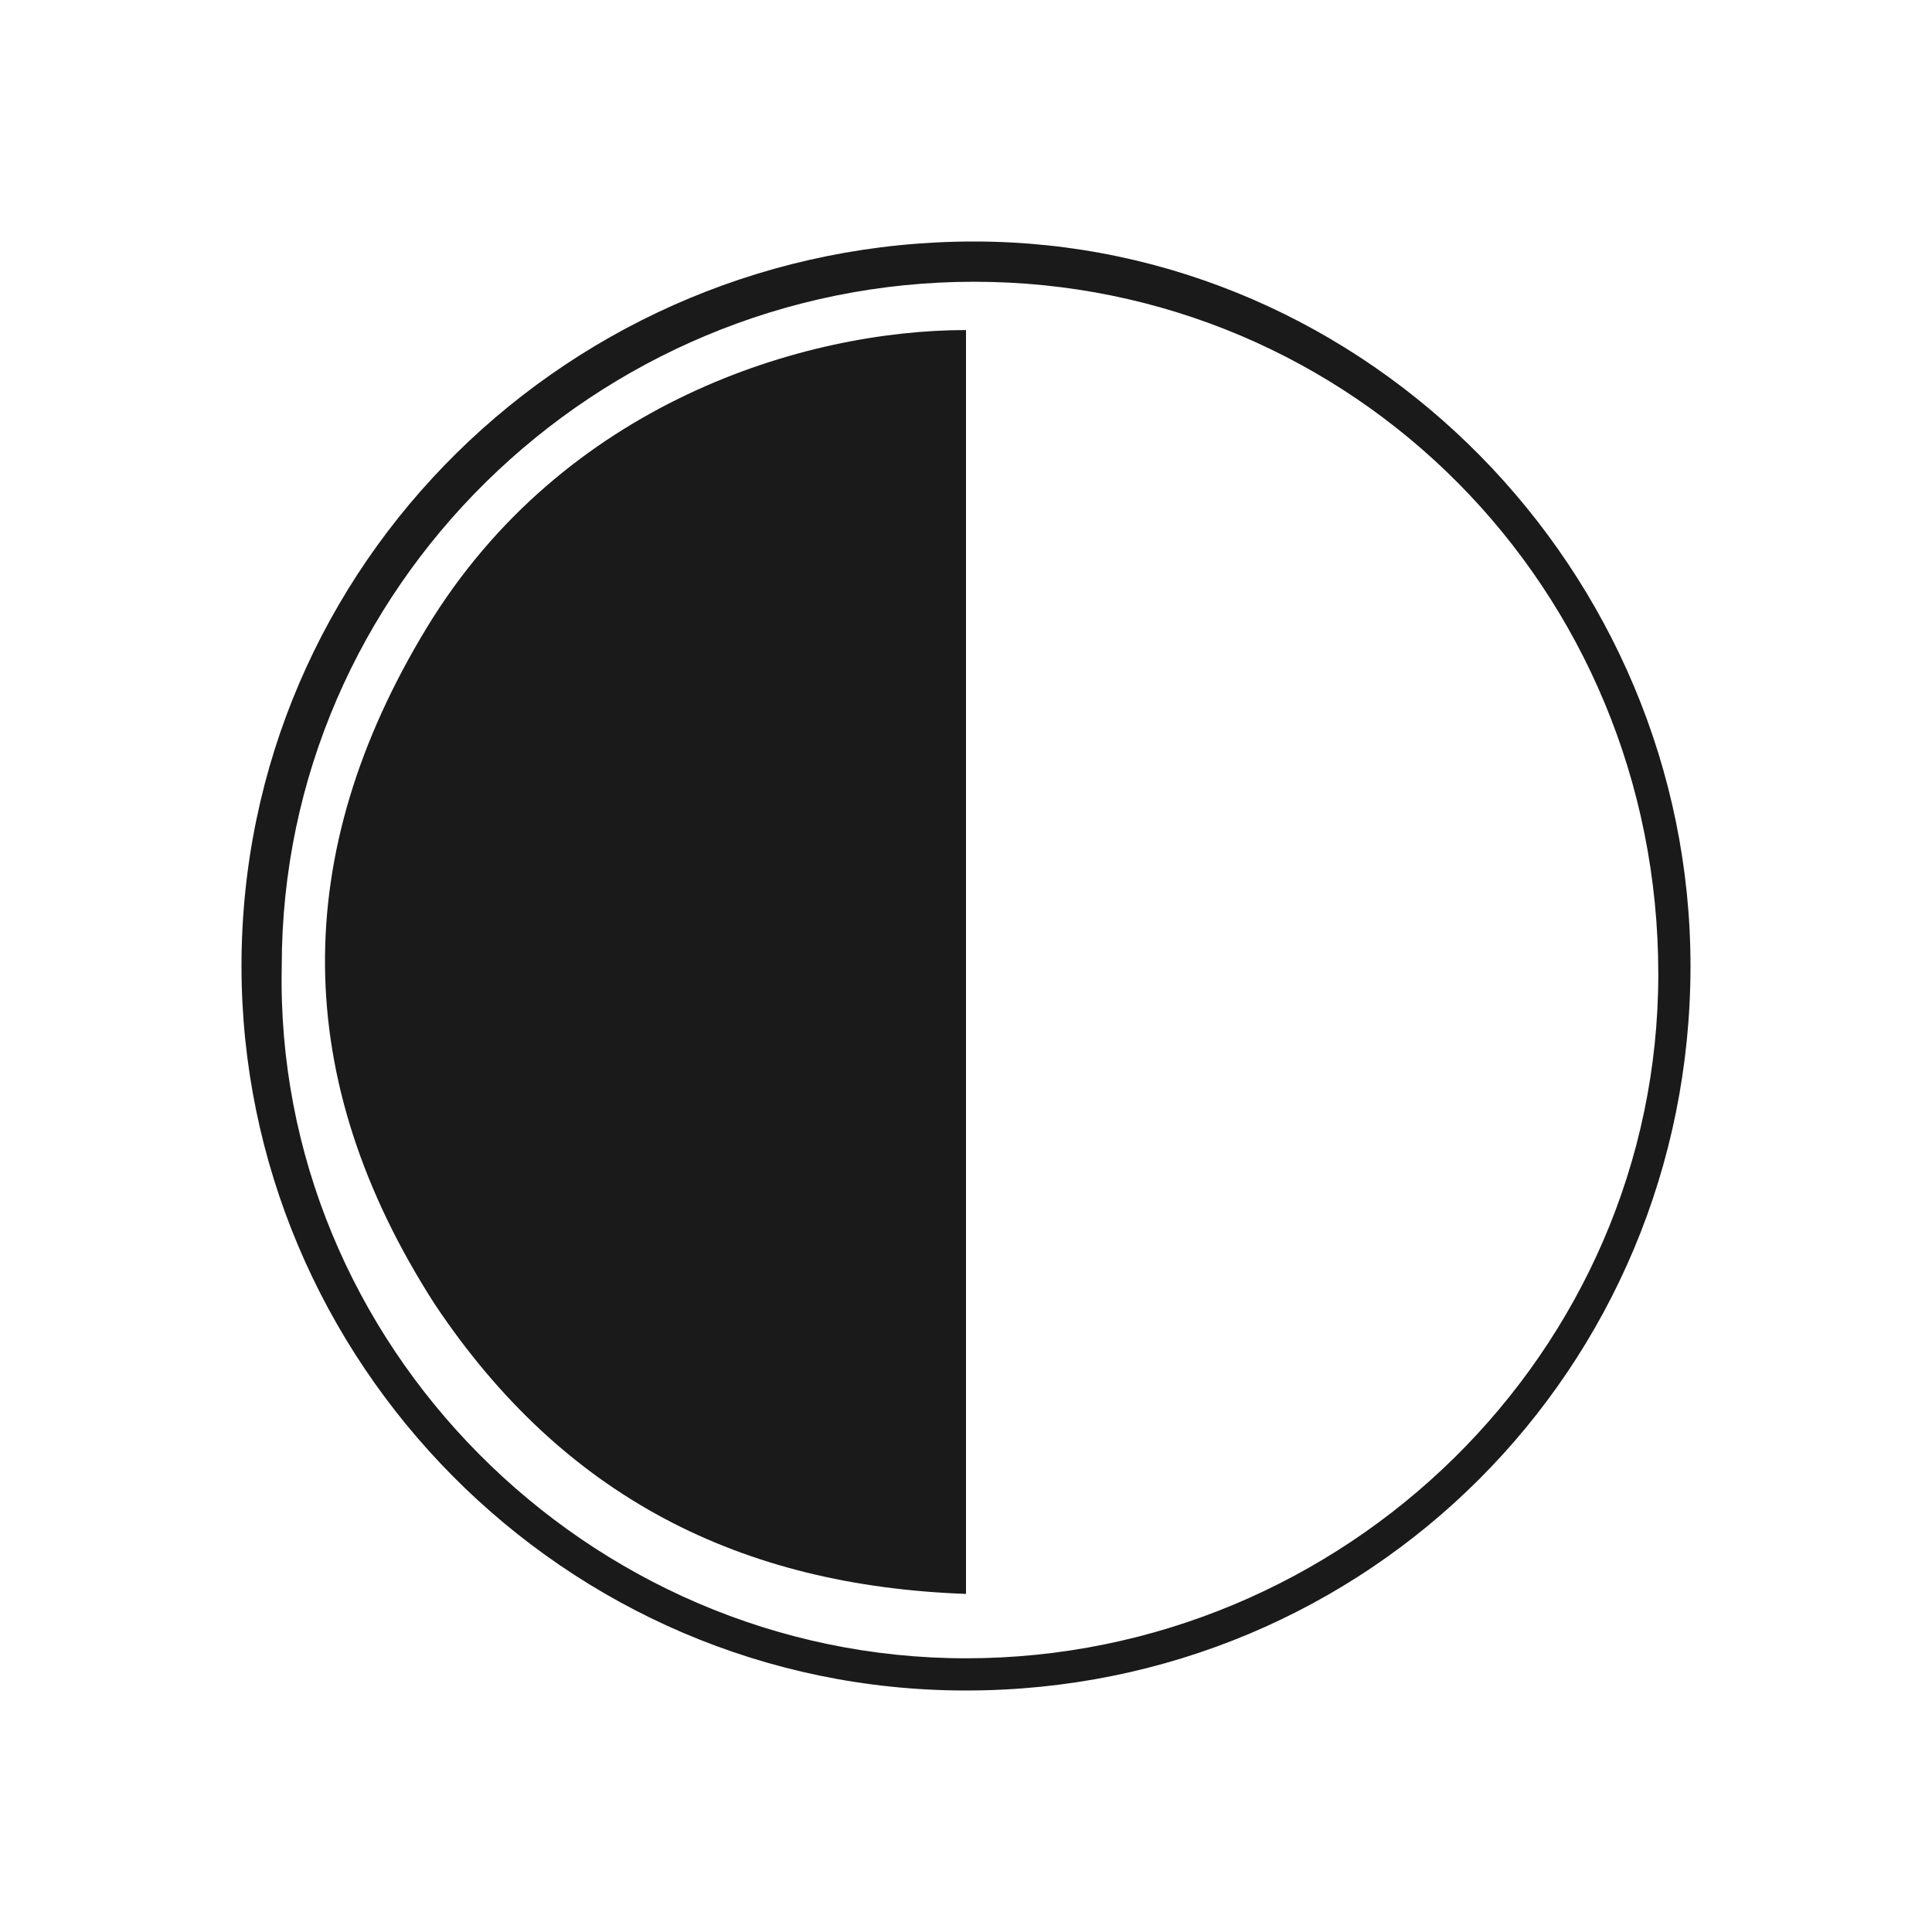
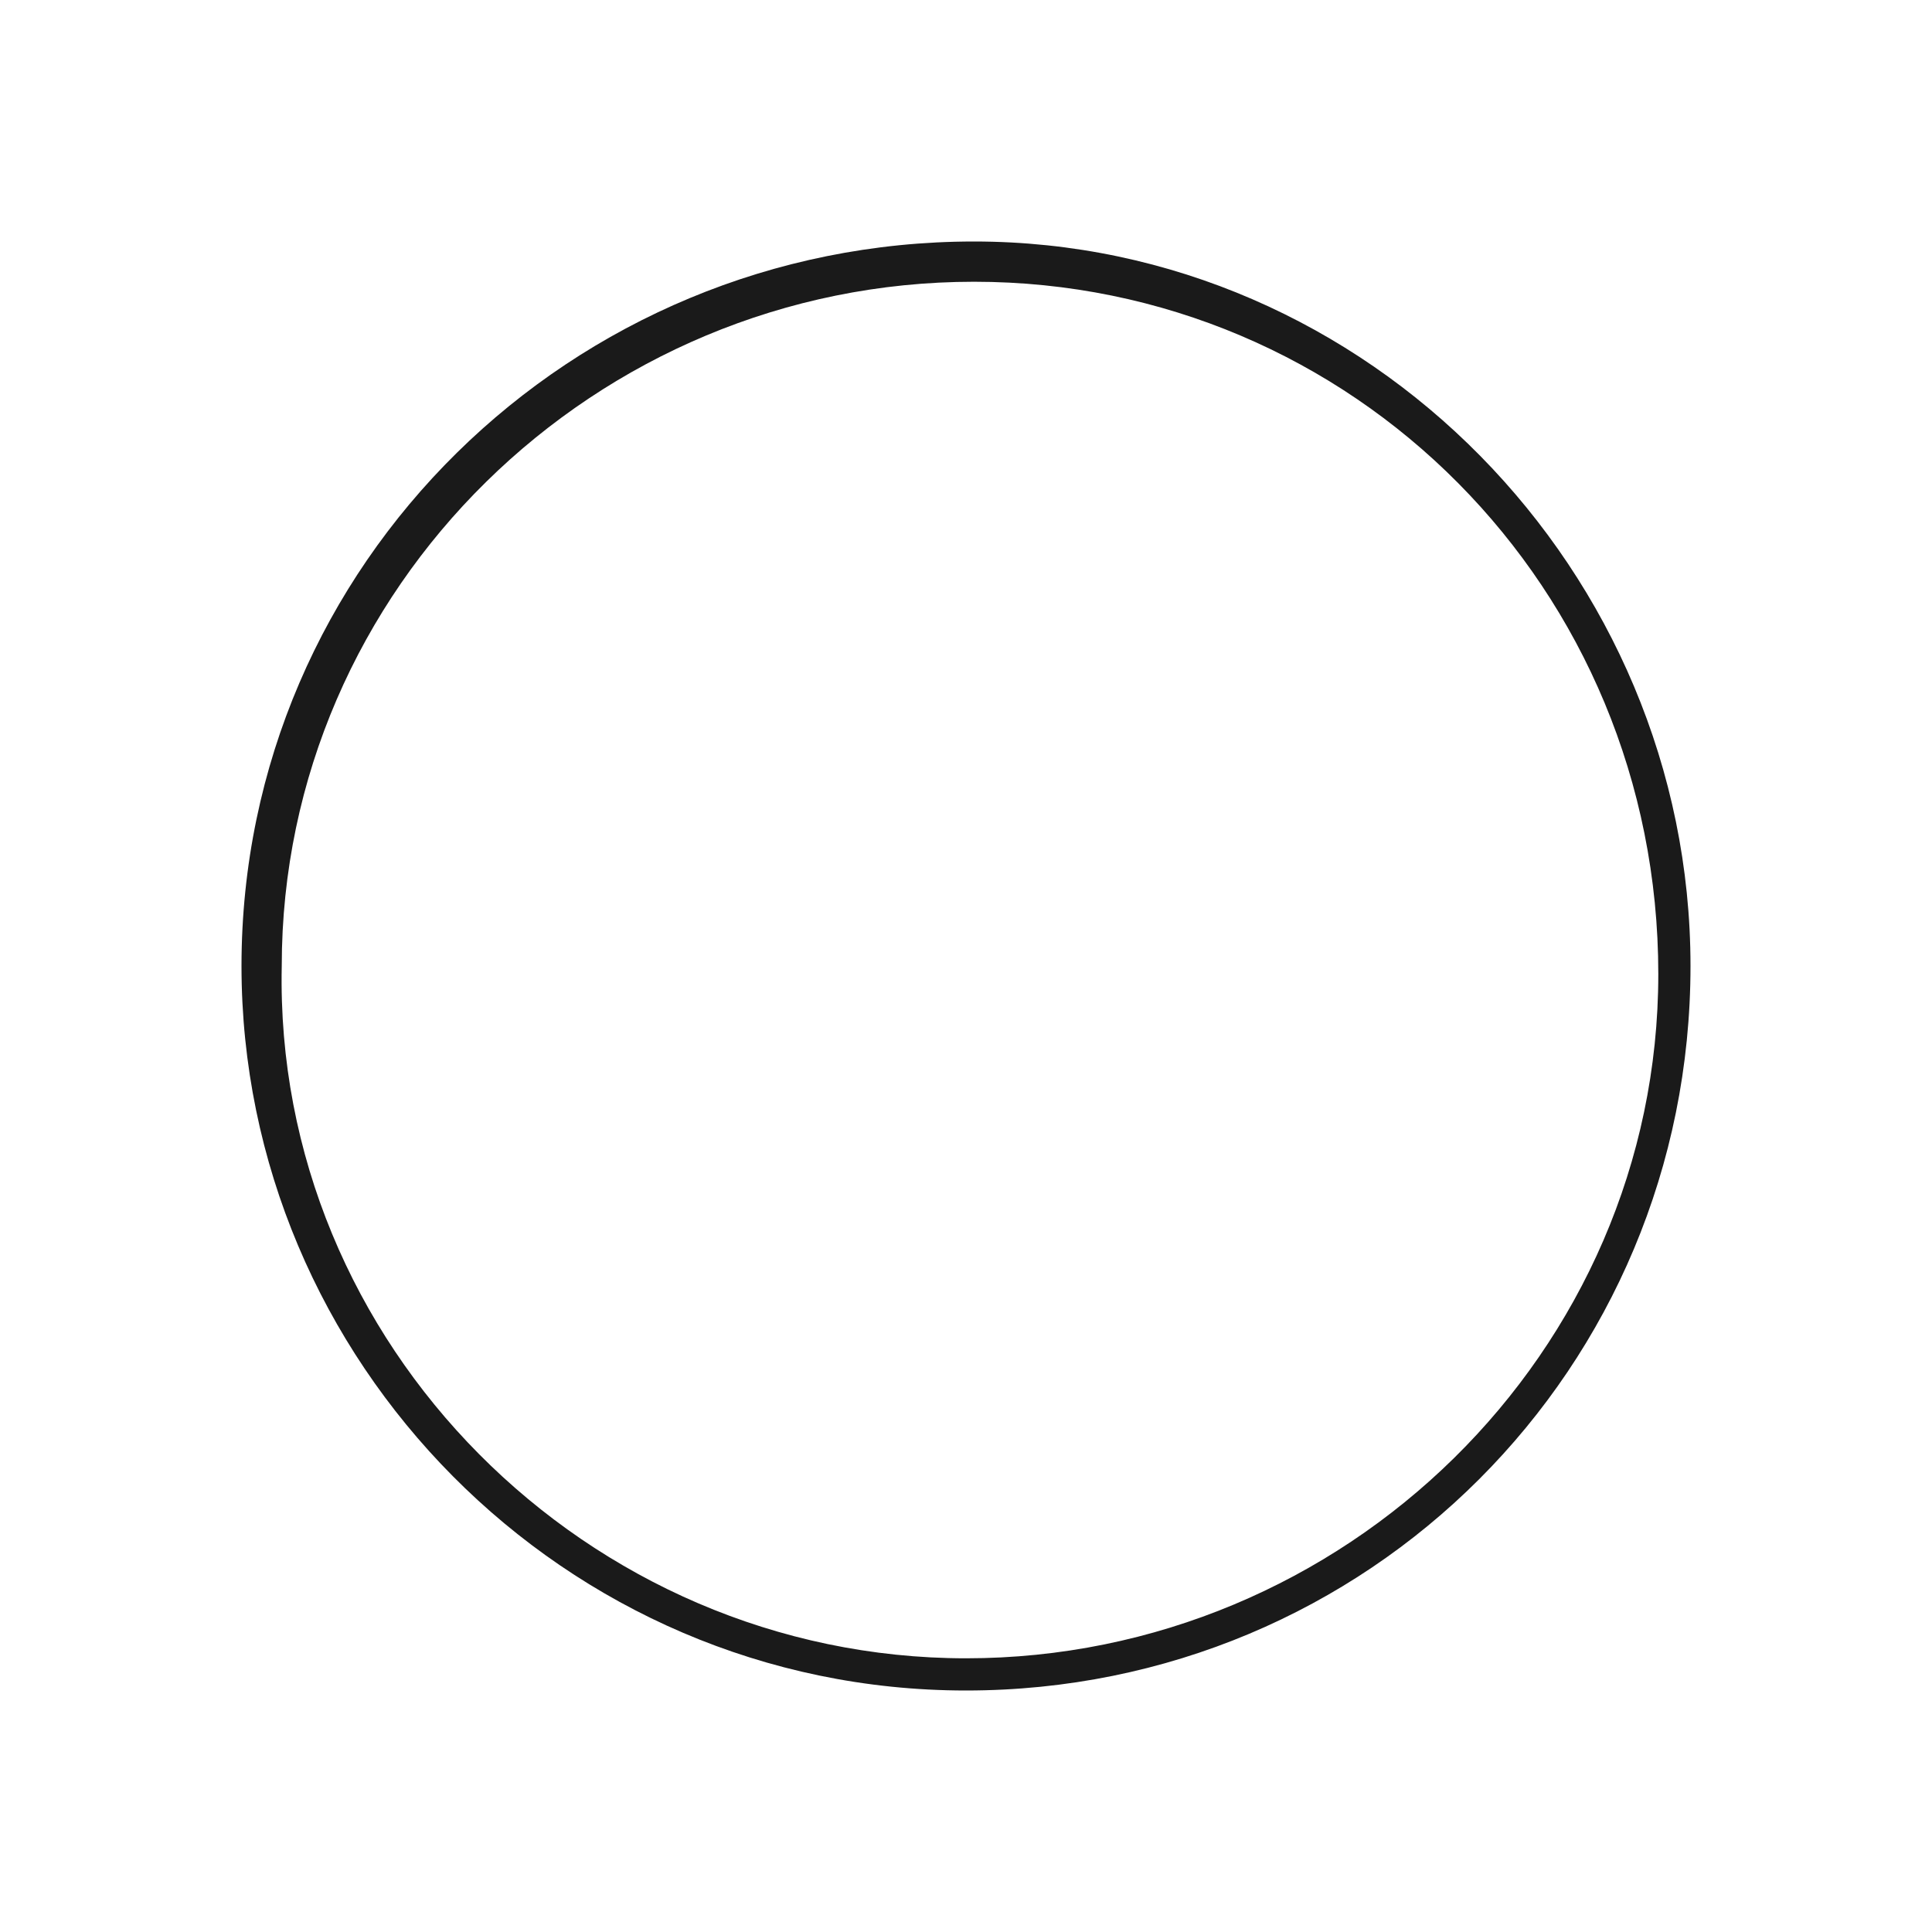
<svg xmlns="http://www.w3.org/2000/svg" version="1.1" id="katman_2" x="0px" y="0px" viewBox="0 0 24 24" style="enable-background:new 0 0 24 24;" xml:space="preserve">
  <style type="text/css">
	.st0{fill:#1A1A1A;}
</style>
  <g>
    <path class="st0" d="M21,12c0,5-4,9-9,9c-5,0-9-4.1-9-9C3,7,7.1,3,12.1,3C17,3,21,7.1,21,12z M12,20.6c4.7,0,8.6-3.8,8.6-8.5   c0-4.8-3.8-8.6-8.5-8.6c-4.7,0-8.6,3.8-8.6,8.5C3.4,16.7,7.3,20.6,12,20.6z" />
-     <path class="st0" d="M12,4.1c0,5.2,0,10.5,0,15.7c-2.8-0.1-5-1.2-6.6-3.6c-1.8-2.8-1.8-5.6-0.1-8.4C7,5,10,4.1,12,4.1z" />
  </g>
</svg>